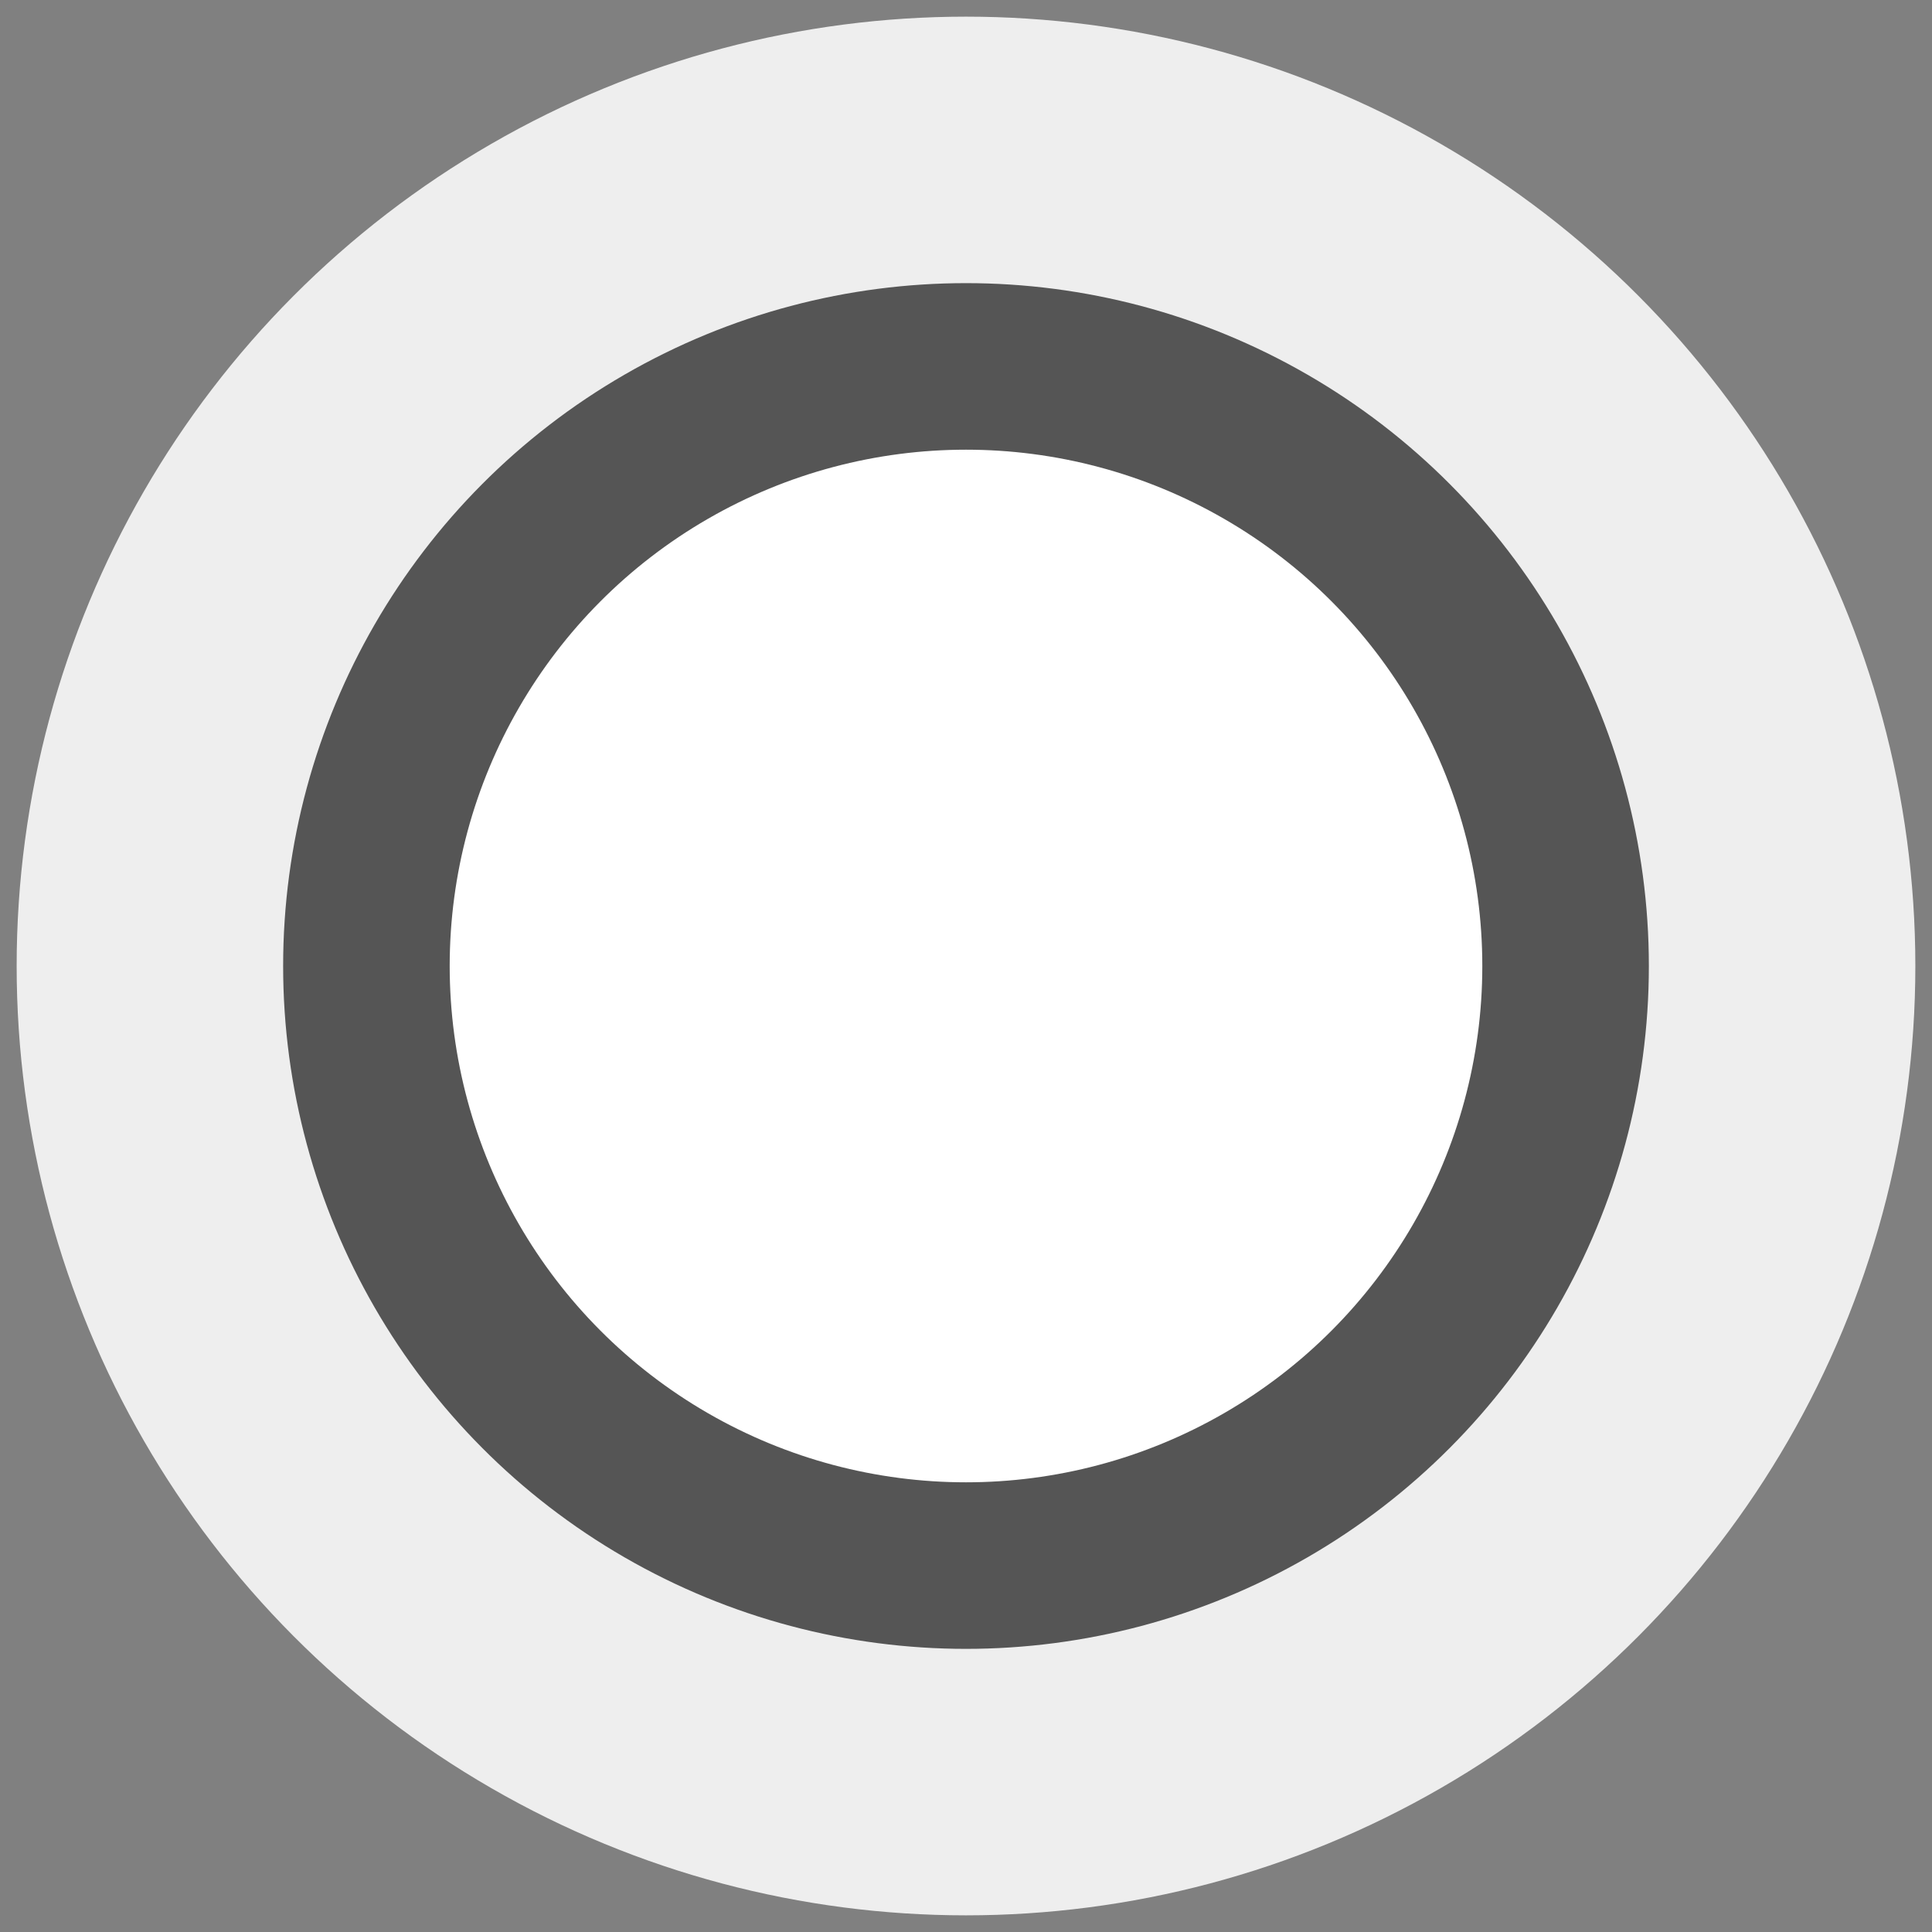
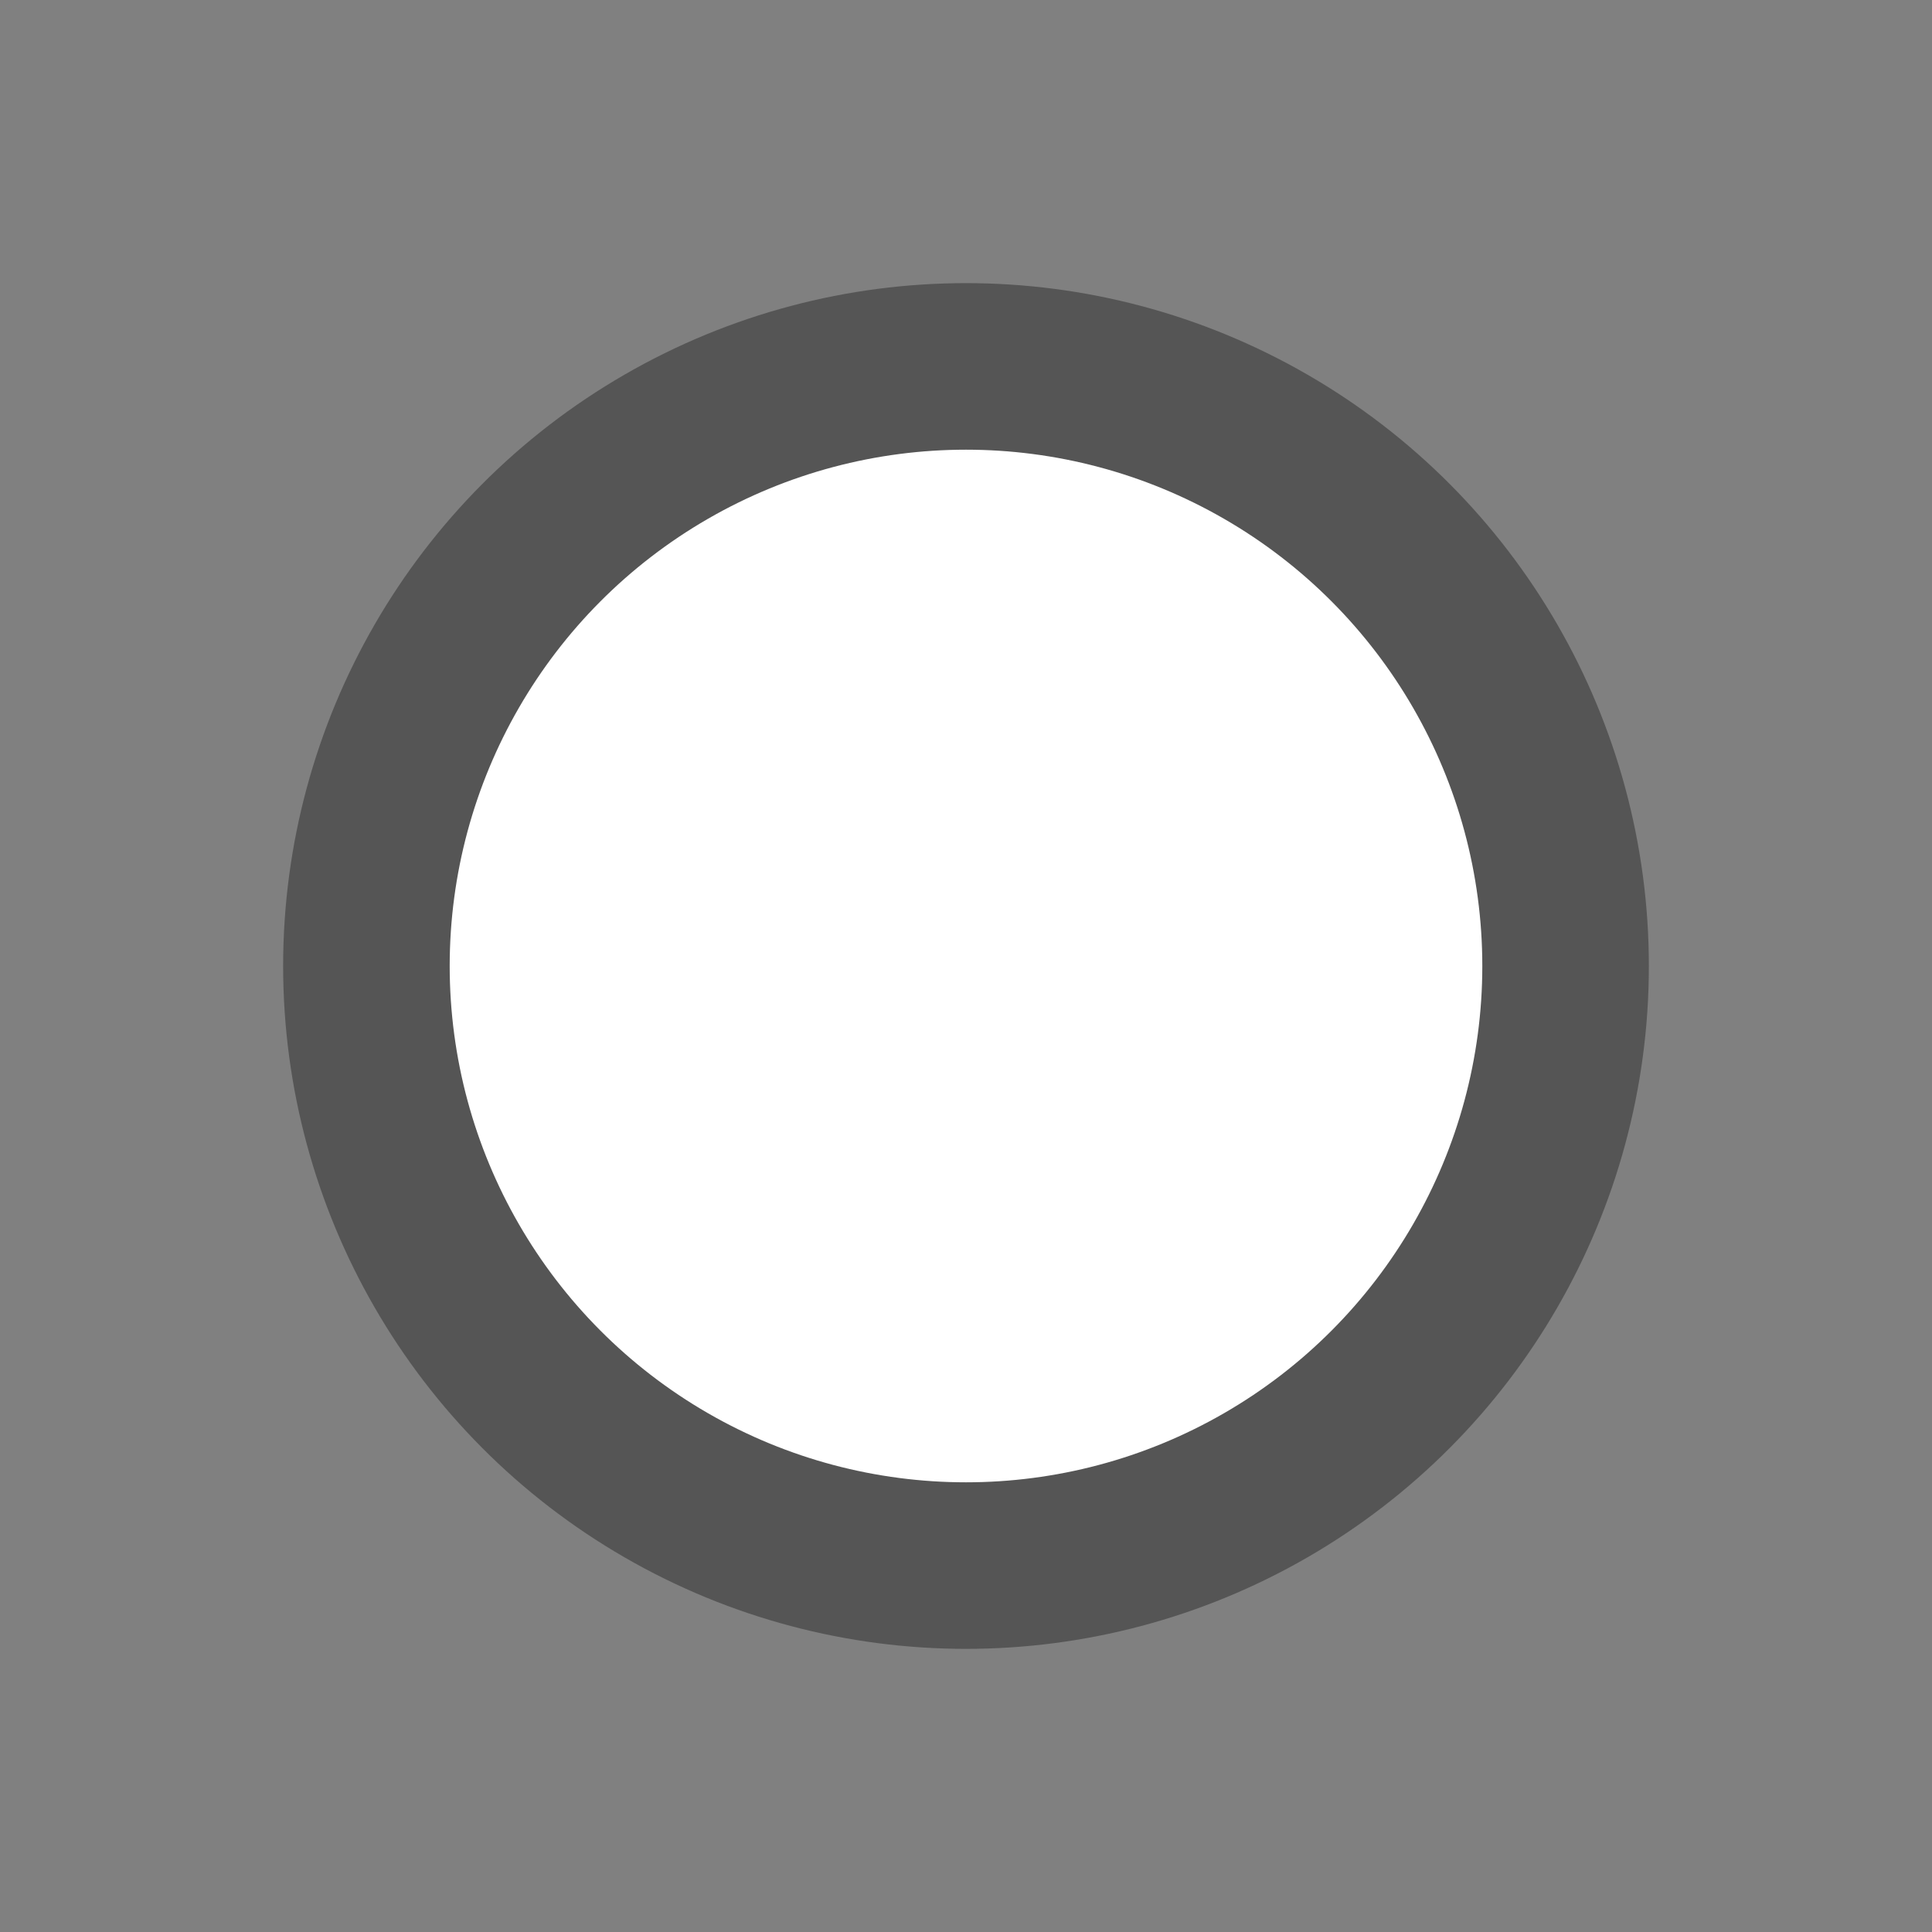
<svg xmlns="http://www.w3.org/2000/svg" xmlns:xlink="http://www.w3.org/1999/xlink" width="29px" height="29px" viewBox="0 0 29 29" version="1.1">
  <rect x="0" y="0" width="29" height="29" fill="#808080" stroke="none" />
  <title>Oval Copy 4</title>
  <defs>
    <circle id="path-1" cx="53.5" cy="53.5" r="9" />
  </defs>
  <g id="Symbols" stroke="none" stroke-width="1" fill="none" fill-rule="evenodd">
    <g id="Oval-Copy-4" transform="translate(-39, -39)">
      <use fill="#FFFFFF" fill-rule="evenodd" xlink:href="#path-1" />
-       <circle stroke="#EEEEEE" stroke-width="5.25" cx="53.5" cy="53.5" r="11.625" />
      <use stroke="#555555" stroke-width="2.5" xlink:href="#path-1" />
    </g>
  </g>
</svg>